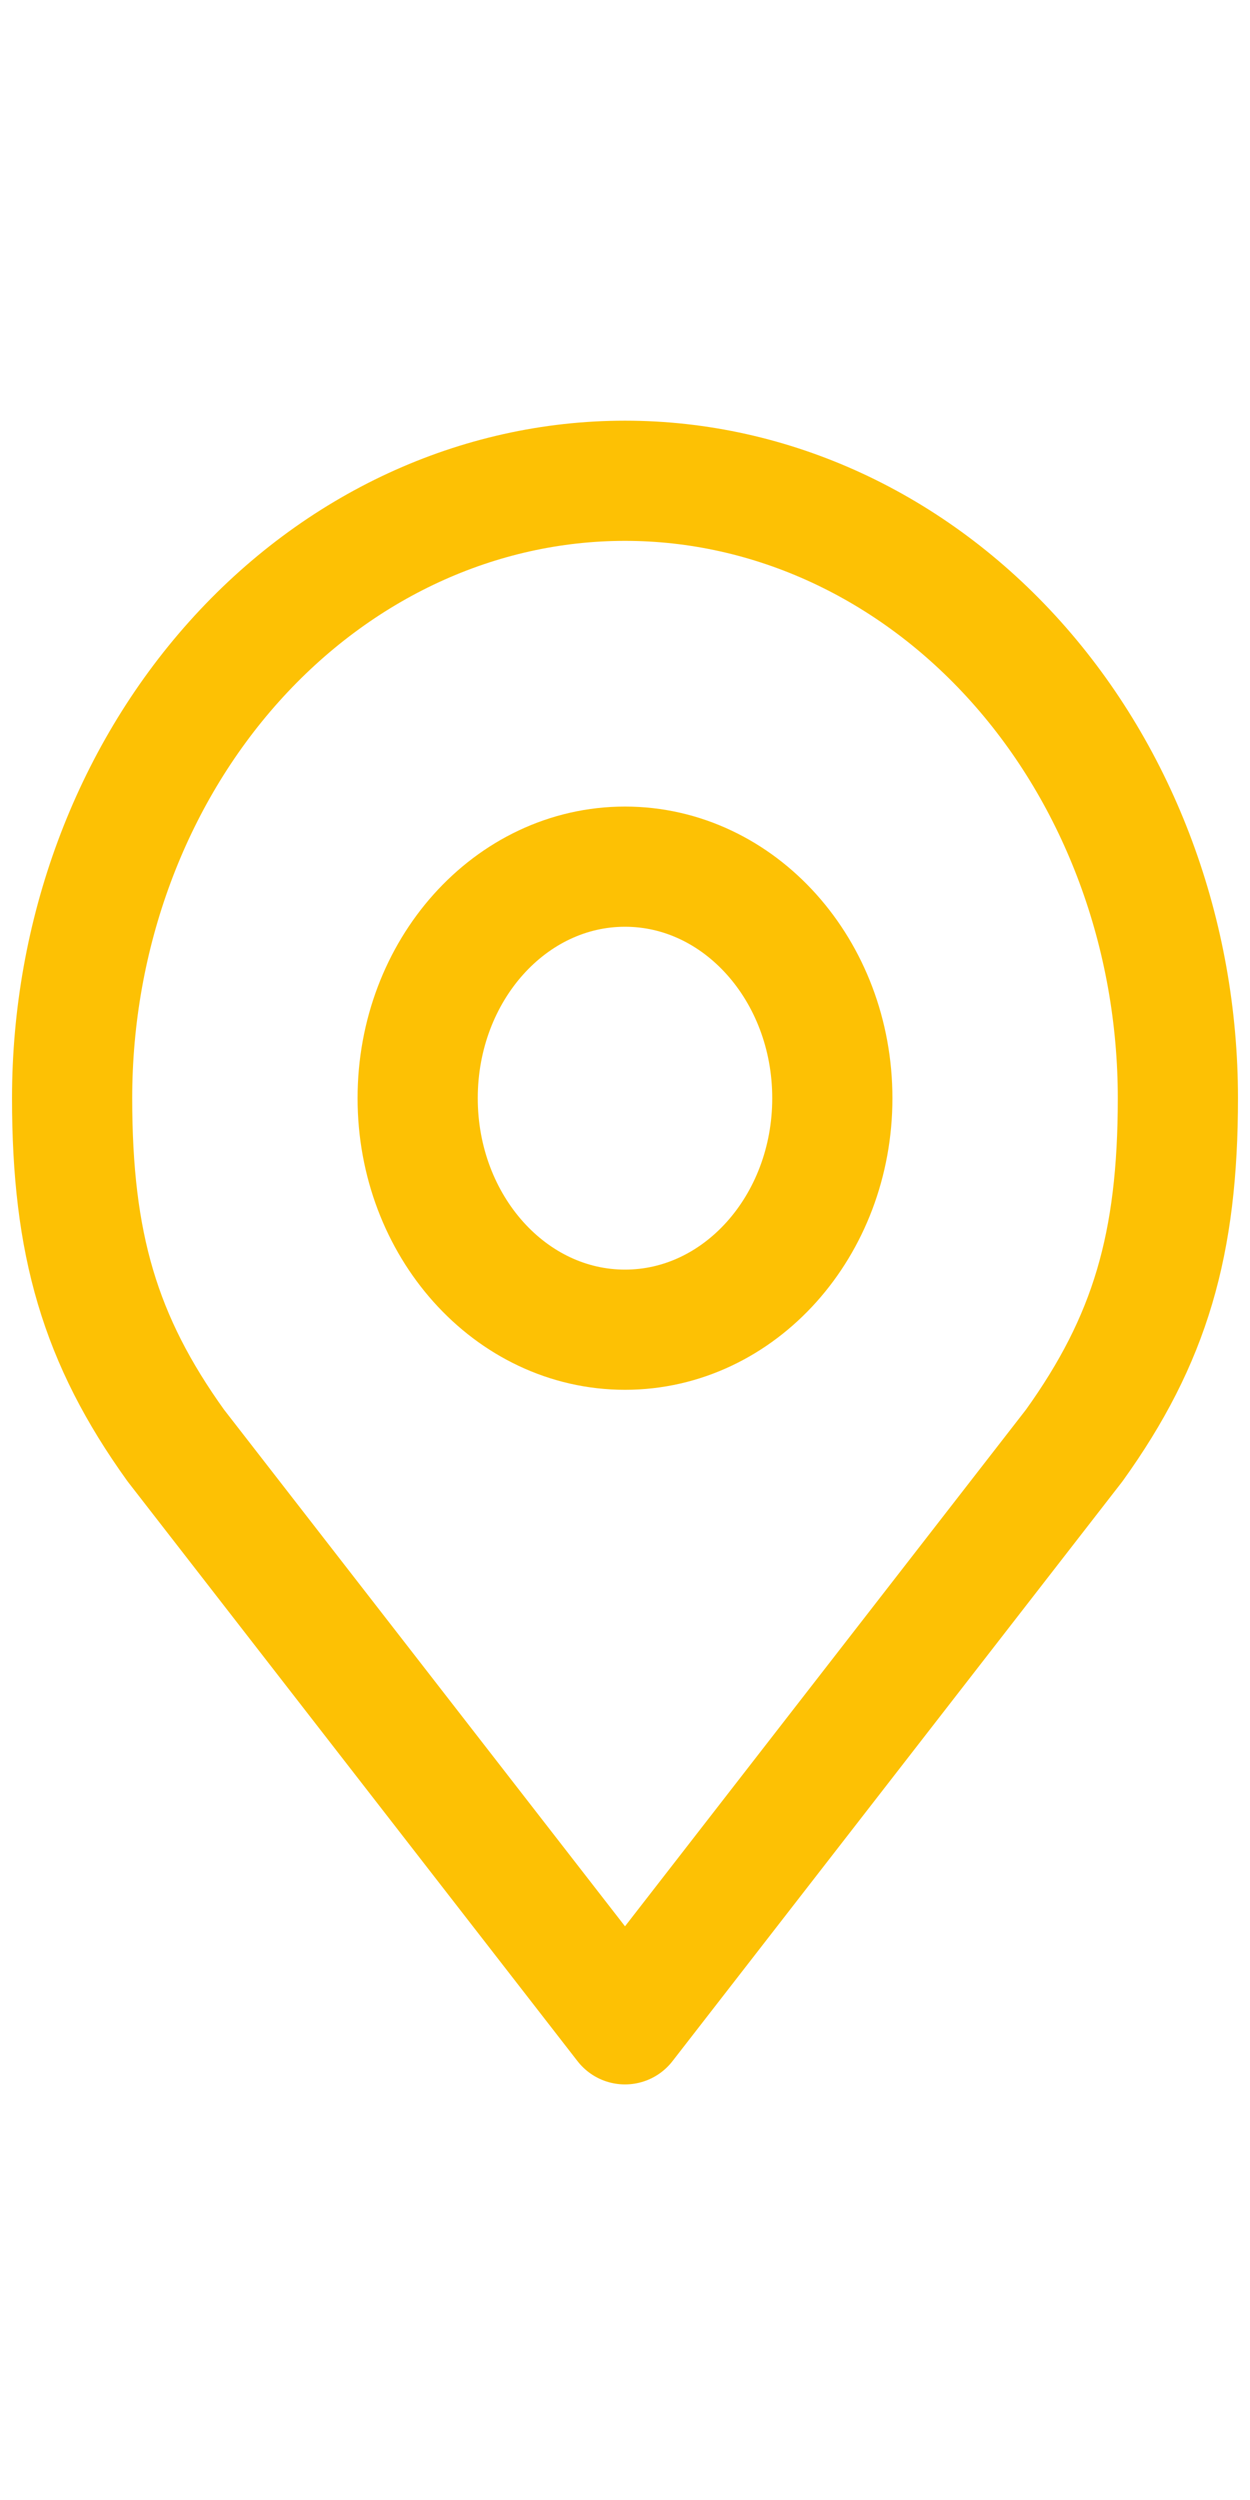
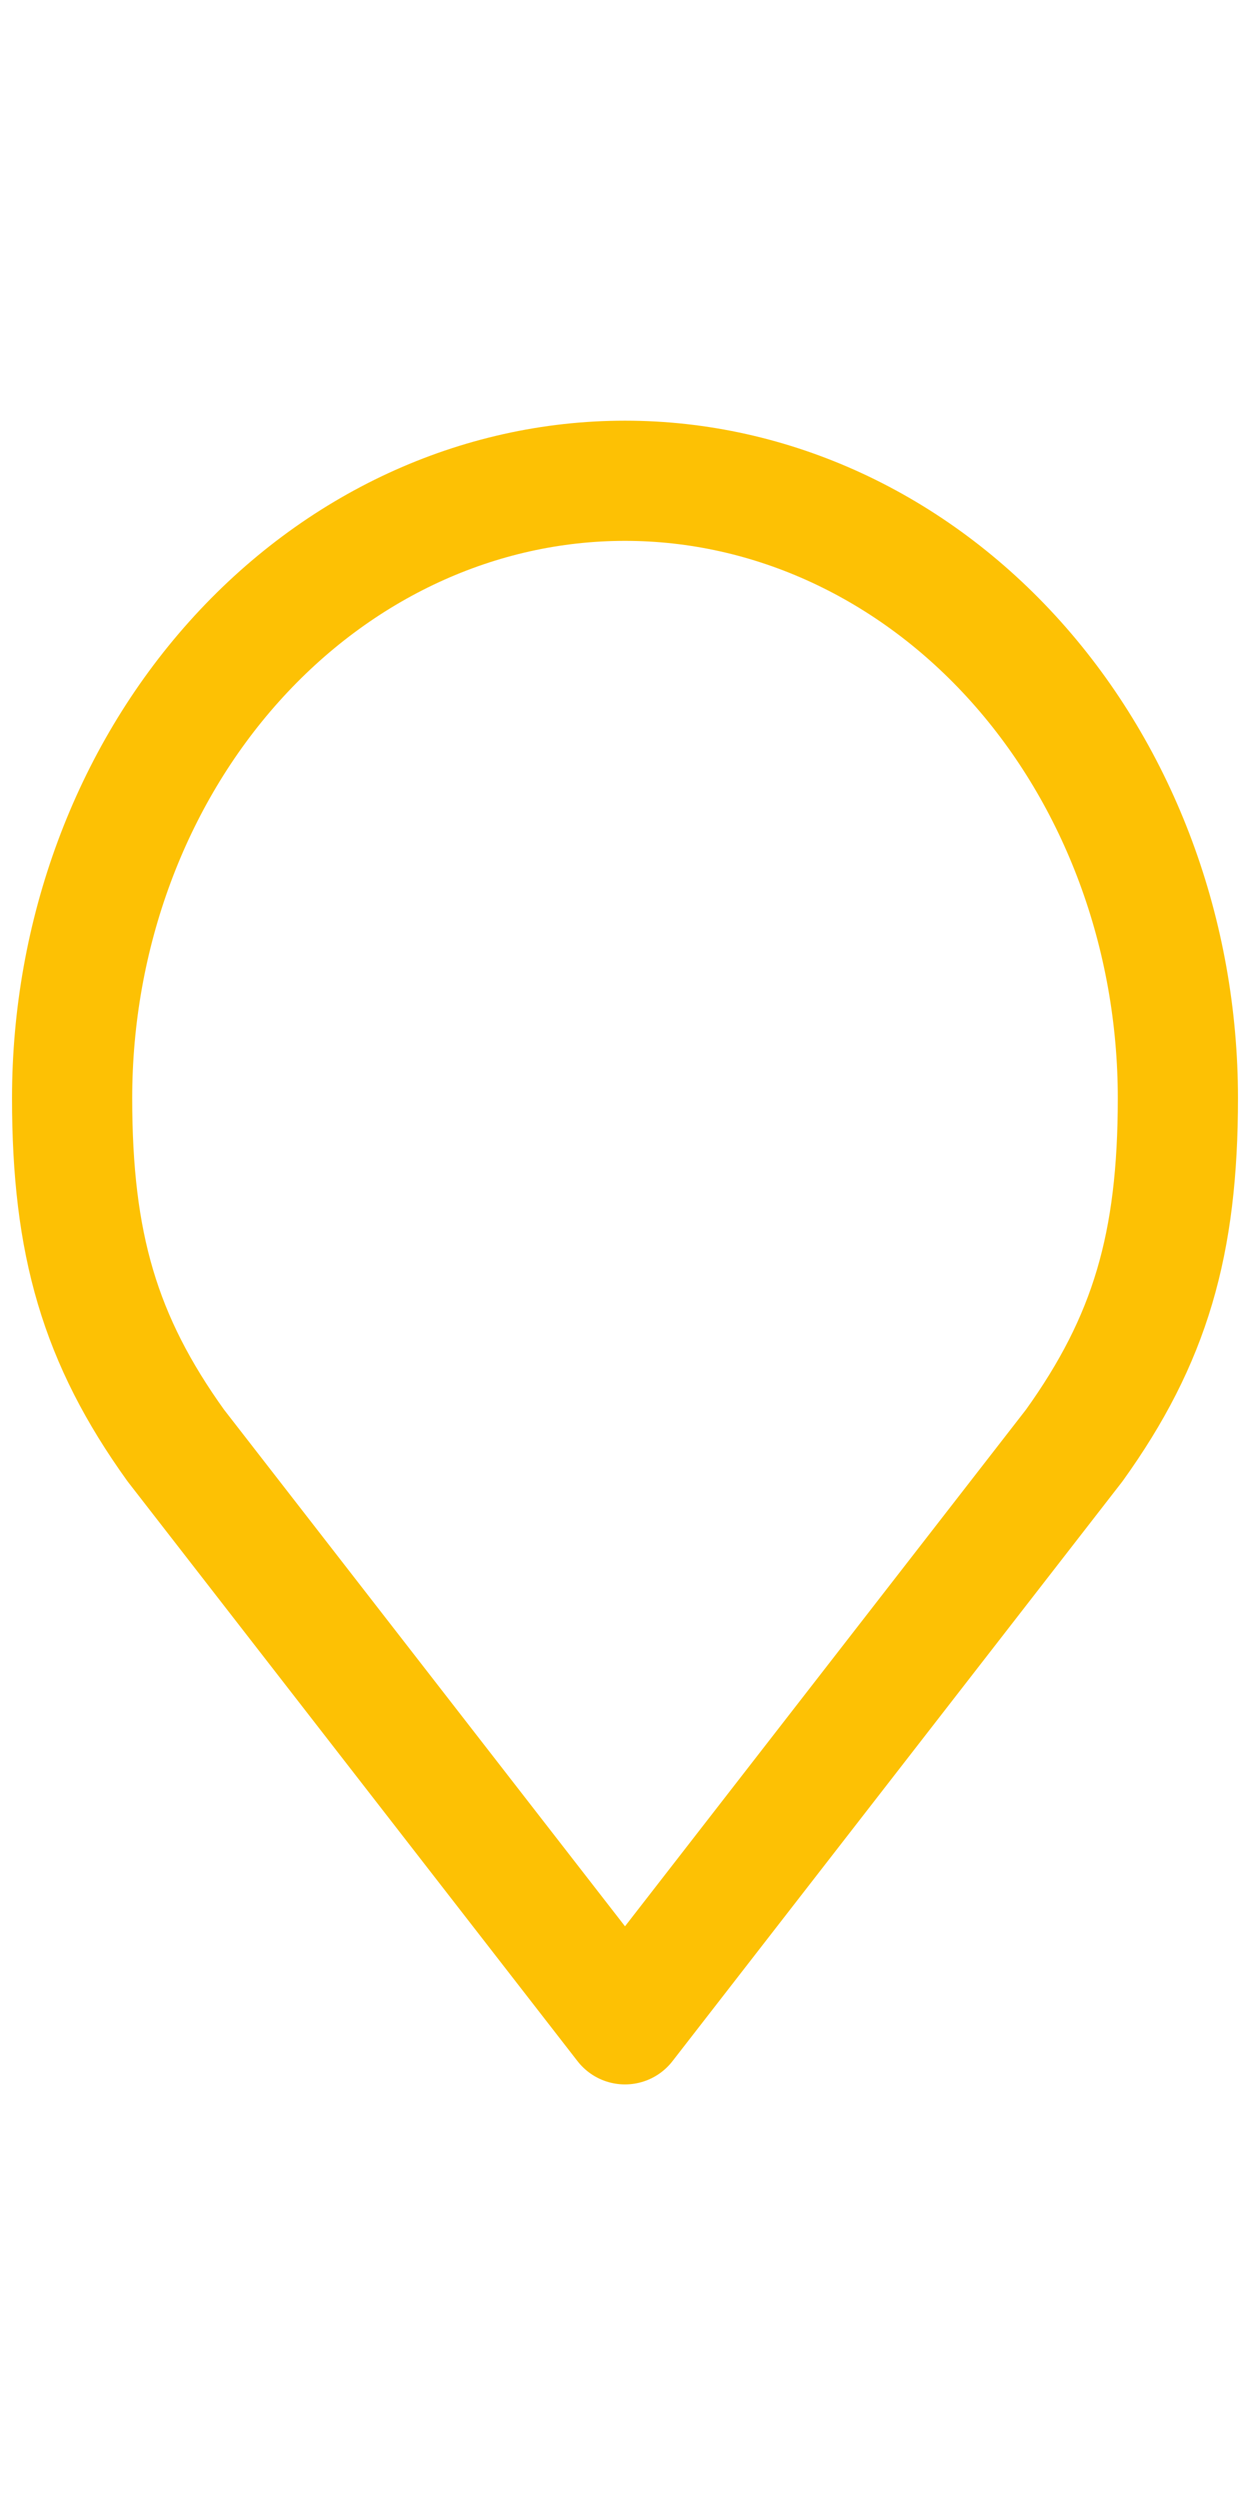
<svg xmlns="http://www.w3.org/2000/svg" width="40" height="80" viewBox="0 0 52 70" fill="none">
-   <path d="M26 38.316C30.764 38.316 34.625 34.004 34.625 28.685C34.625 23.365 30.764 19.053 26 19.053C21.236 19.053 17.375 23.365 17.375 28.685C17.375 34.004 21.236 38.316 26 38.316Z" stroke="#FDC104" stroke-width="5" stroke-linecap="round" stroke-linejoin="round" />
  <path d="M26 3C19.9 3 14.05 5.706 9.737 10.523C5.423 15.34 3 21.873 3 28.685C3 34.759 4.156 38.734 7.312 43.132L26 67.212L44.688 43.132C47.844 38.734 49 34.759 49 28.685C49 21.873 46.577 15.34 42.264 10.523C37.95 5.706 32.1 3 26 3V3Z" stroke="#FDC104" stroke-width="5" stroke-linecap="round" stroke-linejoin="round" />
</svg>